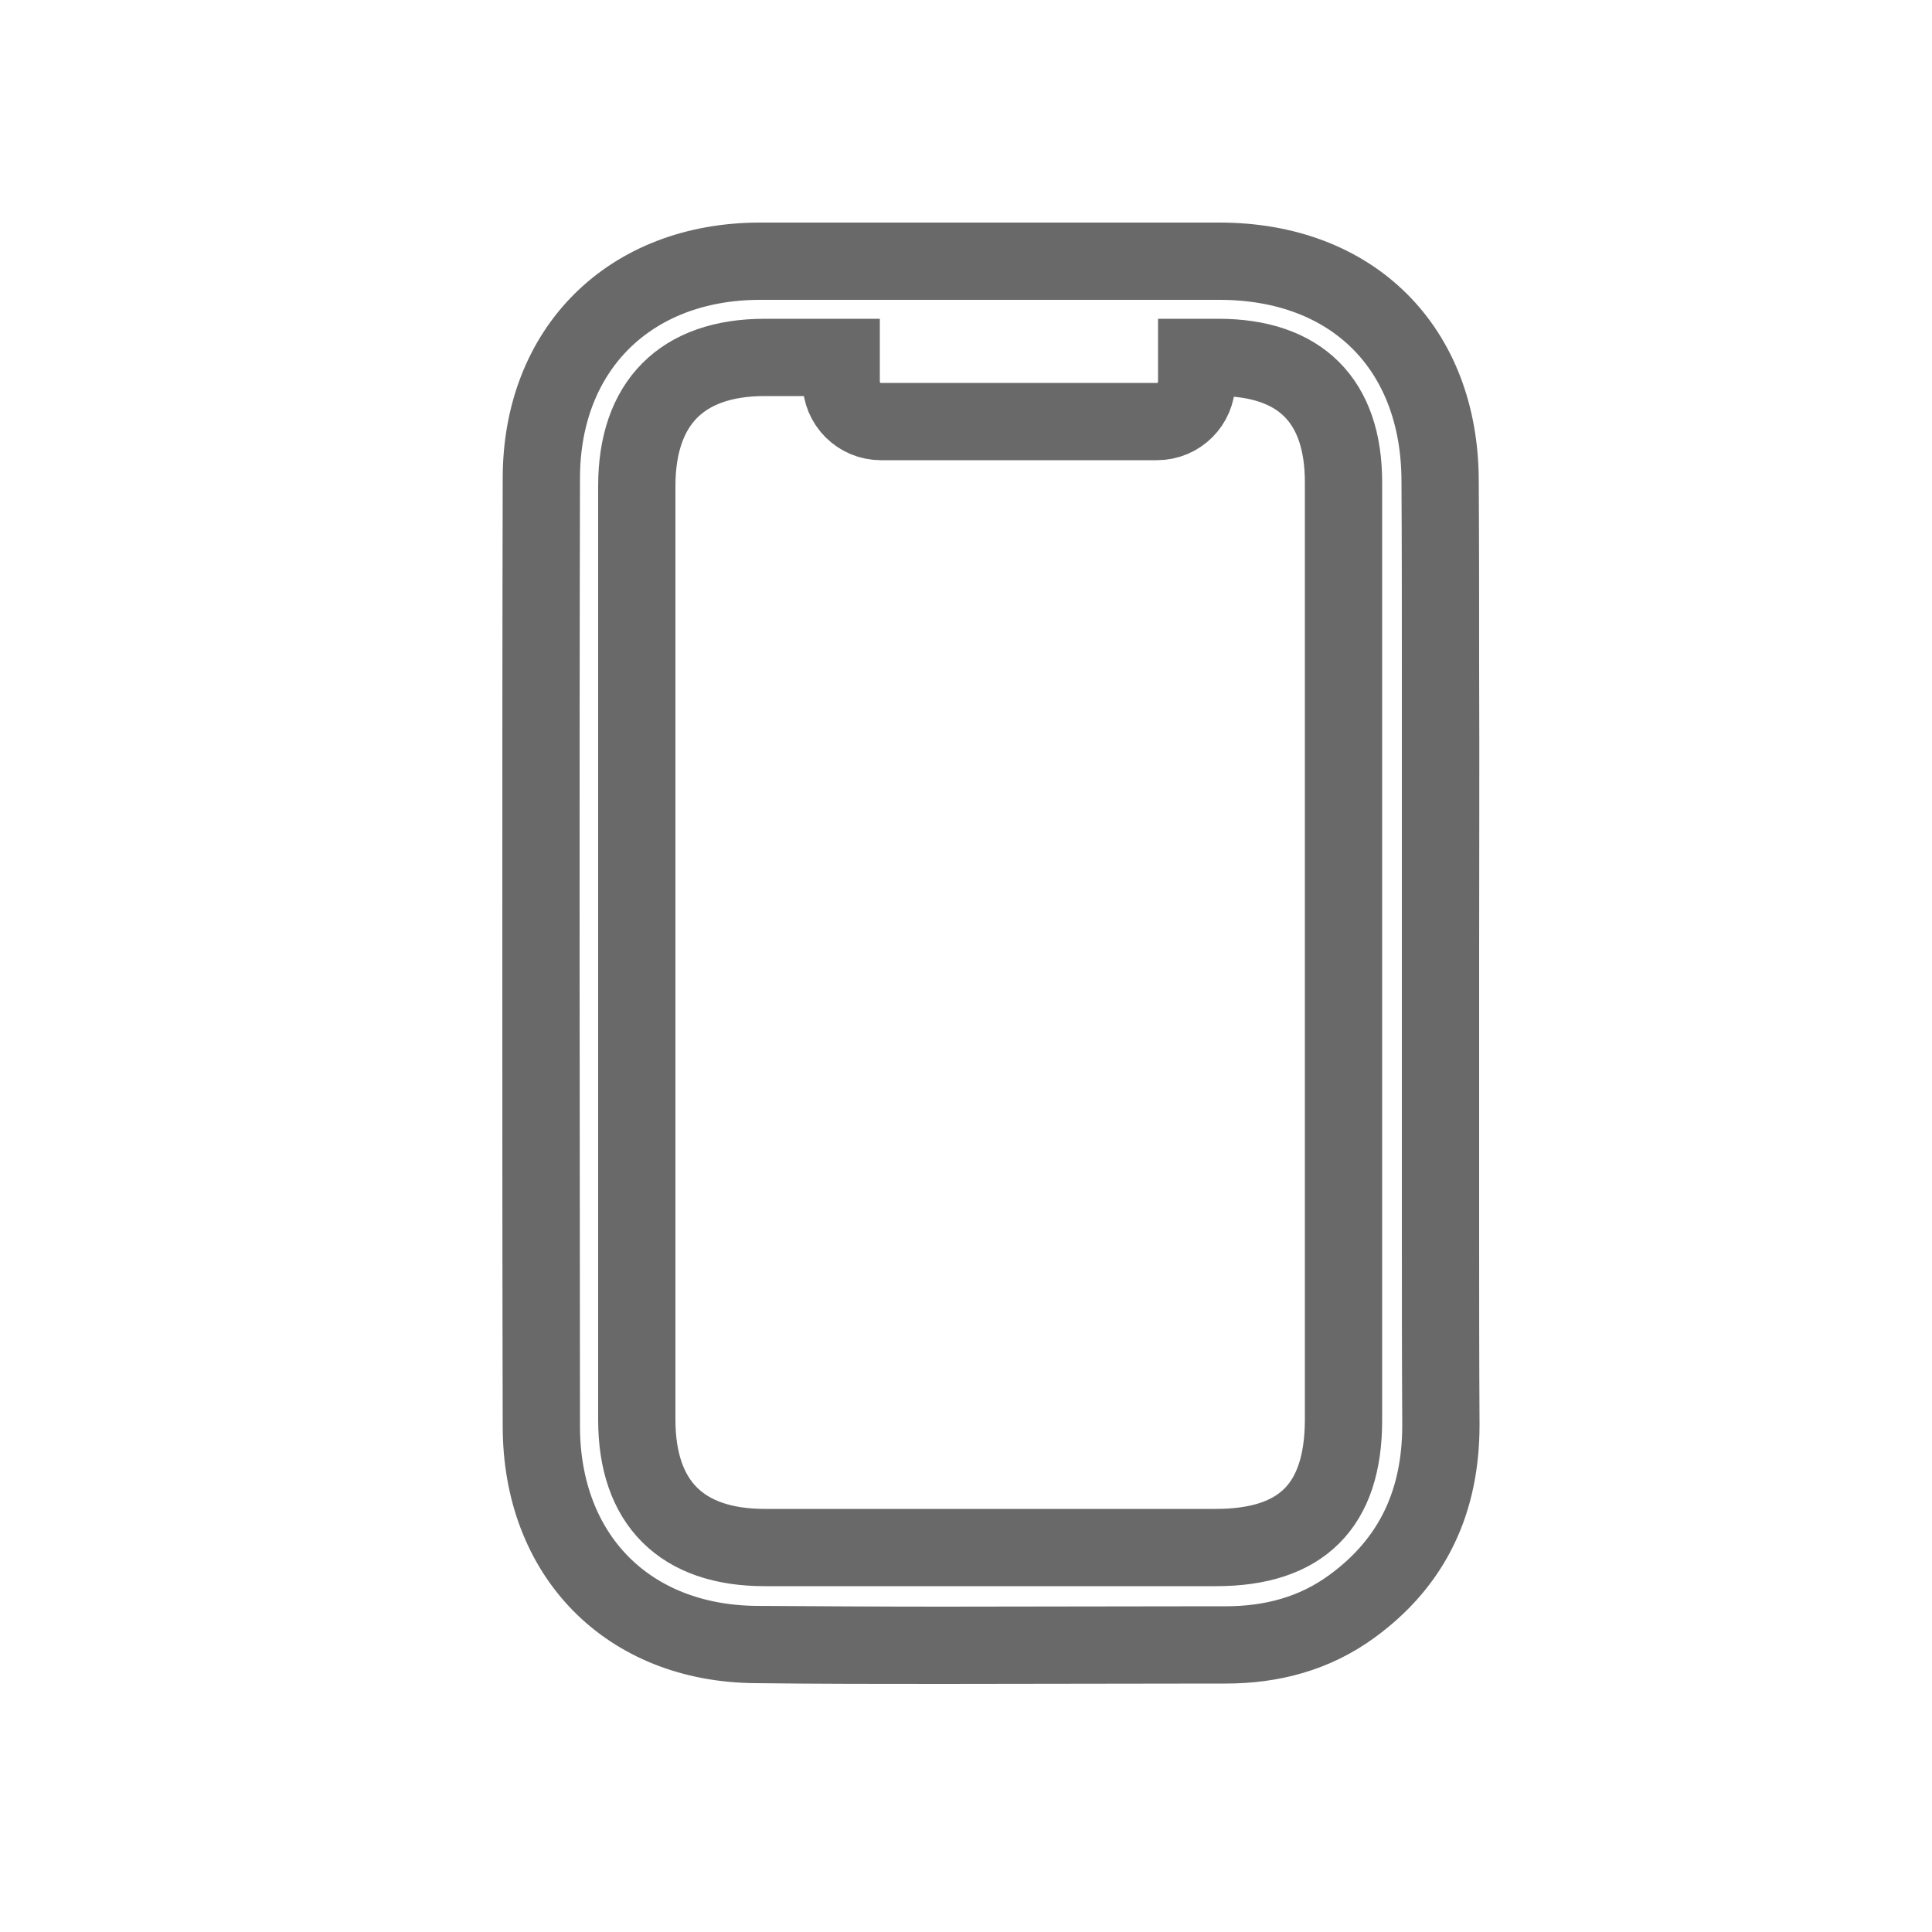
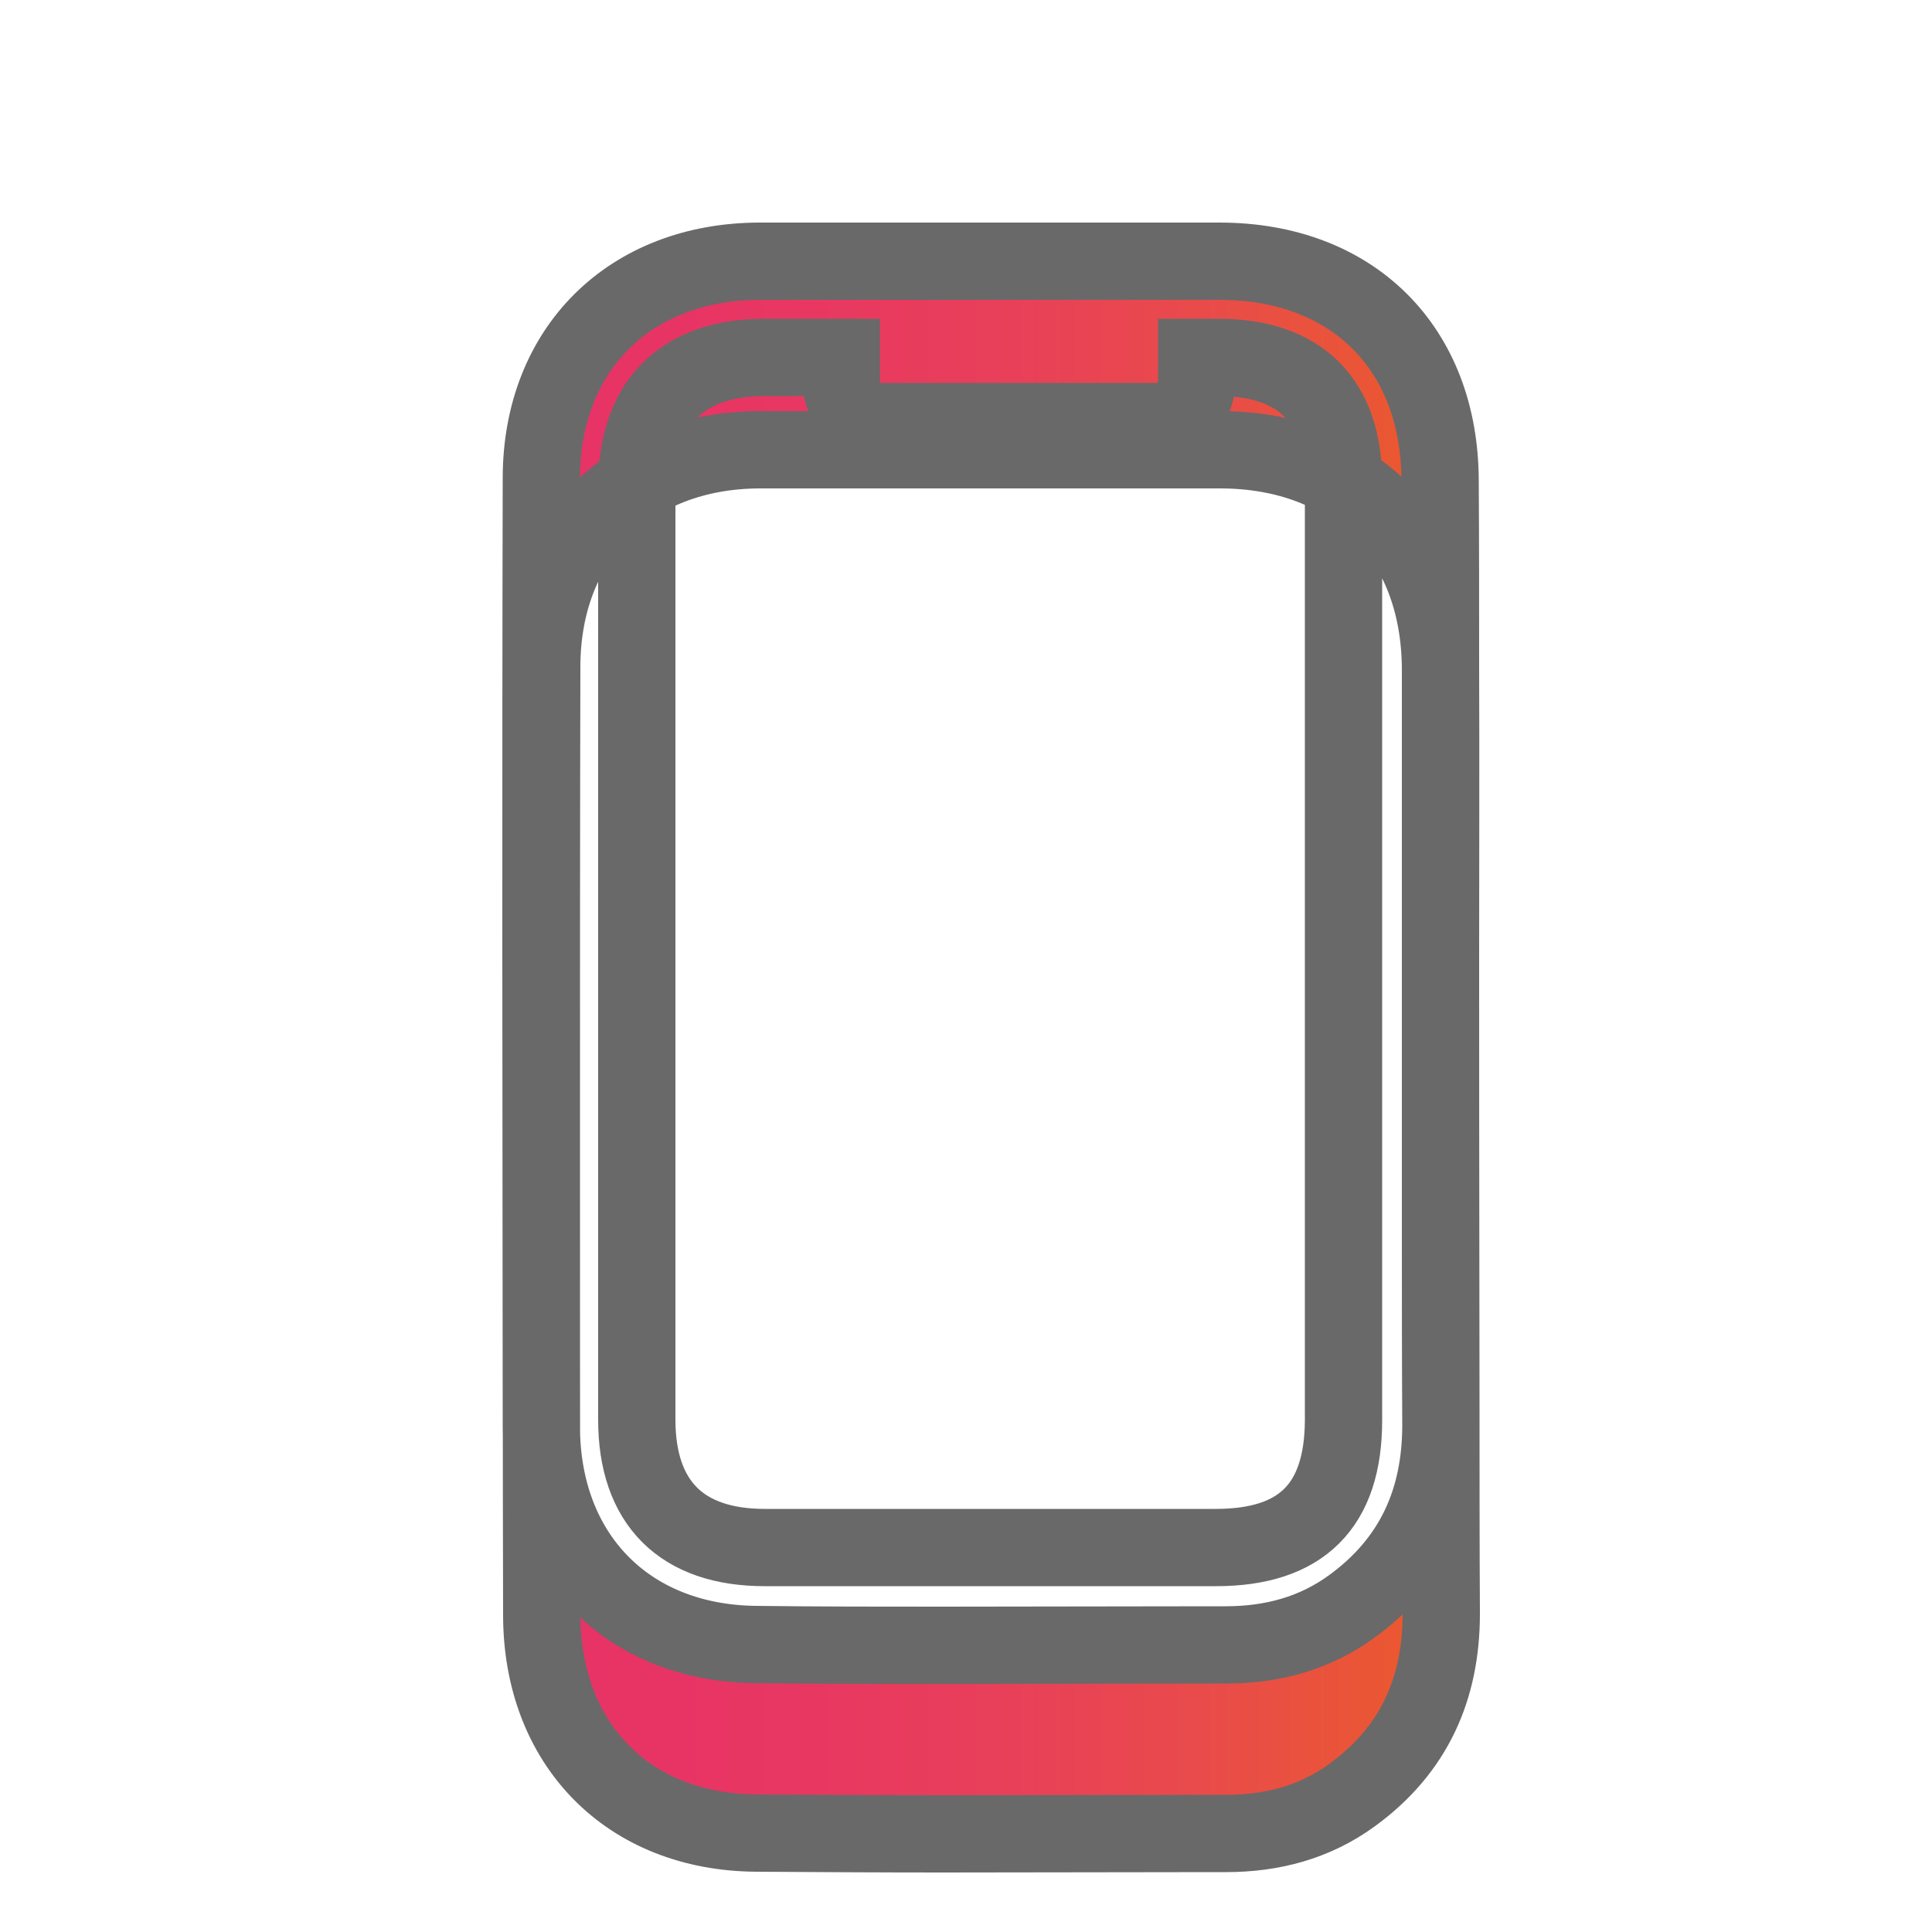
<svg xmlns="http://www.w3.org/2000/svg" id="Livello_1" x="0px" y="0px" viewBox="0 0 500 500" style="enable-background:new 0 0 500 500;" xml:space="preserve">
  <style type="text/css">
	.st0{fill:url(#SVGID_1_);stroke:#696969;stroke-width:20;stroke-miterlimit:10;}
</style>
  <linearGradient id="SVGID_1_" gradientUnits="userSpaceOnUse" x1="-716.264" y1="5583.922" x2="-710.485" y2="5583.922" gradientTransform="matrix(41.299 0 0 -41.299 29718.182 230857.562)">
    <stop offset="0" style="stop-color:#E83266" />
    <stop offset="0.163" style="stop-color:#E83465" />
    <stop offset="0.34" style="stop-color:#E83960" />
    <stop offset="0.523" style="stop-color:#E84059" />
    <stop offset="0.711" style="stop-color:#E94A4C" />
    <stop offset="0.9" style="stop-color:#EA5537" />
    <stop offset="1" style="stop-color:#EB5B28" />
  </linearGradient>
-   <path class="st0" d="M372.8,247L372.8,247c0-24.6,0-49.2,0-73.8c0-16.3,0-32.5-0.1-48.8c-0.1-34.4-22.7-56.8-57.1-56.8  c-21.1,0-42.3,0-63.4,0c-18.6,0-37.2,0-55.7,0c-33.6,0.1-56.4,22.7-56.4,56.2c-0.1,41-0.1,81.9-0.1,122.9c0,40.8,0,81.6,0.1,122.4  c0,33.4,22.3,56.3,55.6,56.5c16.1,0.1,32.1,0.2,48.2,0.2c23.6,0,47.1-0.1,70.7-0.1c0.9,0,1.7,0,2.6,0c11.9,0,23-2.9,32.7-10  c15.9-11.6,23-27.4,23-46.9c0-0.1,0-0.2,0-0.3c-0.1-17.2-0.1-34.4-0.1-51.6C372.8,293.6,372.8,270.3,372.8,247L372.8,247L372.8,247  c0,23.3,0,46.6,0,69.9c0,17.2,0,34.4,0.1,51.6c0,0.1,0,0.2,0,0.3c0,19.5-7.1,35.3-23,46.9c-9.7,7.1-20.8,10-32.7,10  c-0.9,0-1.7,0-2.6,0c-23.6,0-47.1,0.1-70.7,0.1c-16.1,0-32.1,0-48.2-0.2c-33.3-0.3-55.6-23.1-55.6-56.5c0-40.8-0.1-81.6-0.1-122.4  c0-41,0-81.9,0.1-122.9c0-33.5,22.9-56.1,56.4-56.2c18.6,0,37.2,0,55.7,0c21.1,0,42.3,0,63.4,0c34.4,0,57,22.4,57.1,56.8  c0.1,16.3,0.1,32.6,0.1,48.8C372.9,197.7,372.8,222.4,372.8,247L372.8,247z M347.7,367.6L347.7,367.6c0,22.1-10.8,32.9-33,32.9  c-19.5,0-38.9,0-58.4,0c-19.5,0-38.9,0-58.4,0c-21.5,0-33.1-11.6-33.1-33.1c0-40.3,0-80.5,0-120.8c0-40.3,0-80.5,0-120.8  c0-21.5,11.7-33.3,33.1-33.3h19.8v6.3c0,5.7,4.6,10.3,10.3,10.3h71.4c5.7,0,10.3-4.6,10.3-10.3v-6.3h5.6c21.2,0,32.4,11.2,32.4,32.3  c0,16.4,0,32.7,0,49.1c0,24.3,0,48.6,0,72.9c0,24.2,0,48.3,0,72.5C347.7,335.4,347.7,351.5,347.7,367.6L347.7,367.6L347.7,367.6  c0-16.1,0-32.2,0-48.3c0-24.2,0-48.3,0-72.5c0-24.3,0-48.6,0-72.9c0-16.4,0-32.7,0-49.1c0-21.2-11.3-32.3-32.4-32.3h-5.6v6.3  c0,5.7-4.6,10.3-10.3,10.3H228c-5.7,0-10.3-4.6-10.3-10.3v-6.3h-19.8c-21.4,0-33.1,11.7-33.1,33.3c0,40.3,0,80.6,0,120.8  c0,40.3,0,80.5,0,120.8c0,21.6,11.6,33.1,33.1,33.1c19.4,0,38.9,0,58.4,0c19.5,0,38.9,0,58.4,0C336.8,400.5,347.6,389.7,347.7,367.6  L347.7,367.6z" />
+   <path class="st0" d="M372.8,247L372.8,247c0-24.6,0-49.2,0-73.8c-0.1-34.4-22.7-56.8-57.1-56.8  c-21.1,0-42.3,0-63.4,0c-18.6,0-37.2,0-55.7,0c-33.6,0.1-56.4,22.7-56.4,56.2c-0.1,41-0.1,81.9-0.1,122.9c0,40.8,0,81.6,0.1,122.4  c0,33.4,22.3,56.3,55.6,56.5c16.1,0.1,32.1,0.2,48.2,0.2c23.6,0,47.1-0.1,70.7-0.1c0.9,0,1.7,0,2.6,0c11.9,0,23-2.9,32.7-10  c15.9-11.6,23-27.4,23-46.9c0-0.1,0-0.2,0-0.3c-0.1-17.2-0.1-34.4-0.1-51.6C372.8,293.6,372.8,270.3,372.8,247L372.8,247L372.8,247  c0,23.3,0,46.6,0,69.9c0,17.2,0,34.4,0.1,51.6c0,0.1,0,0.2,0,0.3c0,19.5-7.1,35.3-23,46.9c-9.7,7.1-20.8,10-32.7,10  c-0.9,0-1.7,0-2.6,0c-23.6,0-47.1,0.1-70.7,0.1c-16.1,0-32.1,0-48.2-0.2c-33.3-0.3-55.6-23.1-55.6-56.5c0-40.8-0.1-81.6-0.1-122.4  c0-41,0-81.9,0.1-122.9c0-33.5,22.9-56.1,56.4-56.2c18.6,0,37.2,0,55.7,0c21.1,0,42.3,0,63.4,0c34.4,0,57,22.4,57.1,56.8  c0.1,16.3,0.1,32.6,0.1,48.8C372.9,197.7,372.8,222.4,372.8,247L372.8,247z M347.7,367.6L347.7,367.6c0,22.1-10.8,32.9-33,32.9  c-19.5,0-38.9,0-58.4,0c-19.5,0-38.9,0-58.4,0c-21.5,0-33.1-11.6-33.1-33.1c0-40.3,0-80.5,0-120.8c0-40.3,0-80.5,0-120.8  c0-21.5,11.7-33.3,33.1-33.3h19.8v6.3c0,5.7,4.6,10.3,10.3,10.3h71.4c5.7,0,10.3-4.6,10.3-10.3v-6.3h5.6c21.2,0,32.4,11.2,32.4,32.3  c0,16.4,0,32.7,0,49.1c0,24.3,0,48.6,0,72.9c0,24.2,0,48.3,0,72.5C347.7,335.4,347.7,351.5,347.7,367.6L347.7,367.6L347.7,367.6  c0-16.1,0-32.2,0-48.3c0-24.2,0-48.3,0-72.5c0-24.3,0-48.6,0-72.9c0-16.4,0-32.7,0-49.1c0-21.2-11.3-32.3-32.4-32.3h-5.6v6.3  c0,5.7-4.6,10.3-10.3,10.3H228c-5.7,0-10.3-4.6-10.3-10.3v-6.3h-19.8c-21.4,0-33.1,11.7-33.1,33.3c0,40.3,0,80.6,0,120.8  c0,40.3,0,80.5,0,120.8c0,21.6,11.6,33.1,33.1,33.1c19.4,0,38.9,0,58.4,0c19.5,0,38.9,0,58.4,0C336.8,400.5,347.6,389.7,347.7,367.6  L347.7,367.6z" />
</svg>